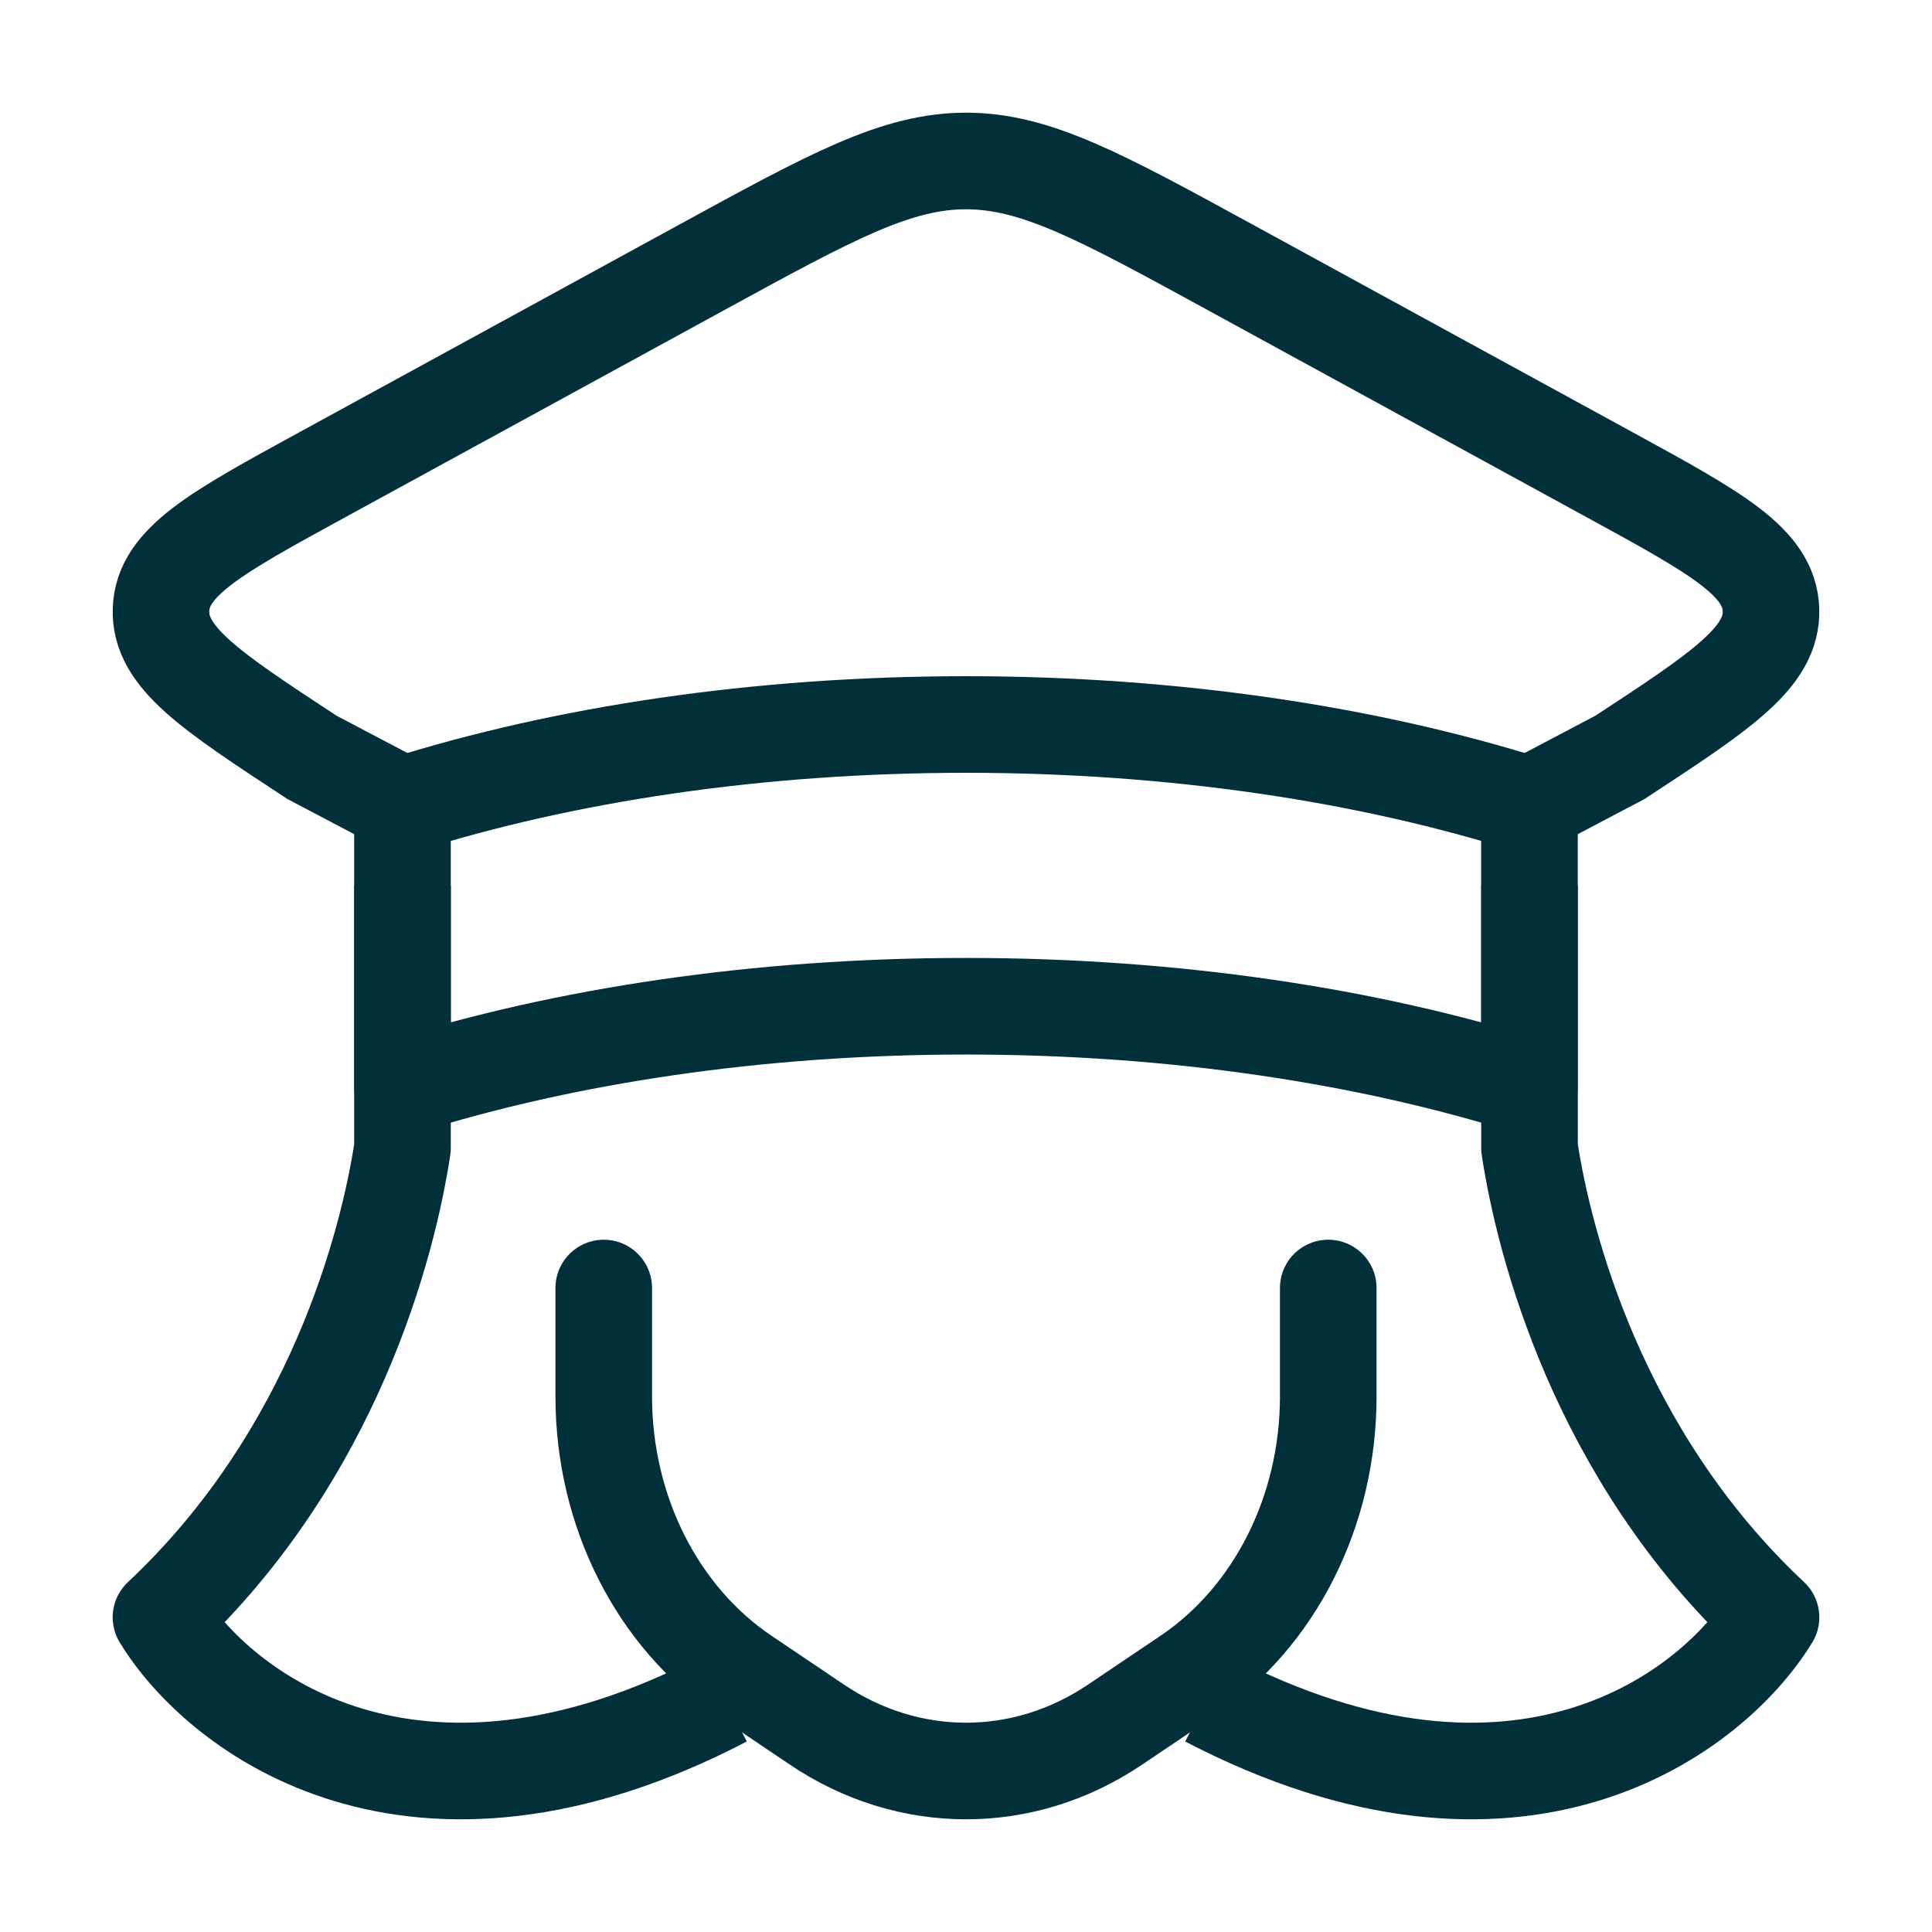
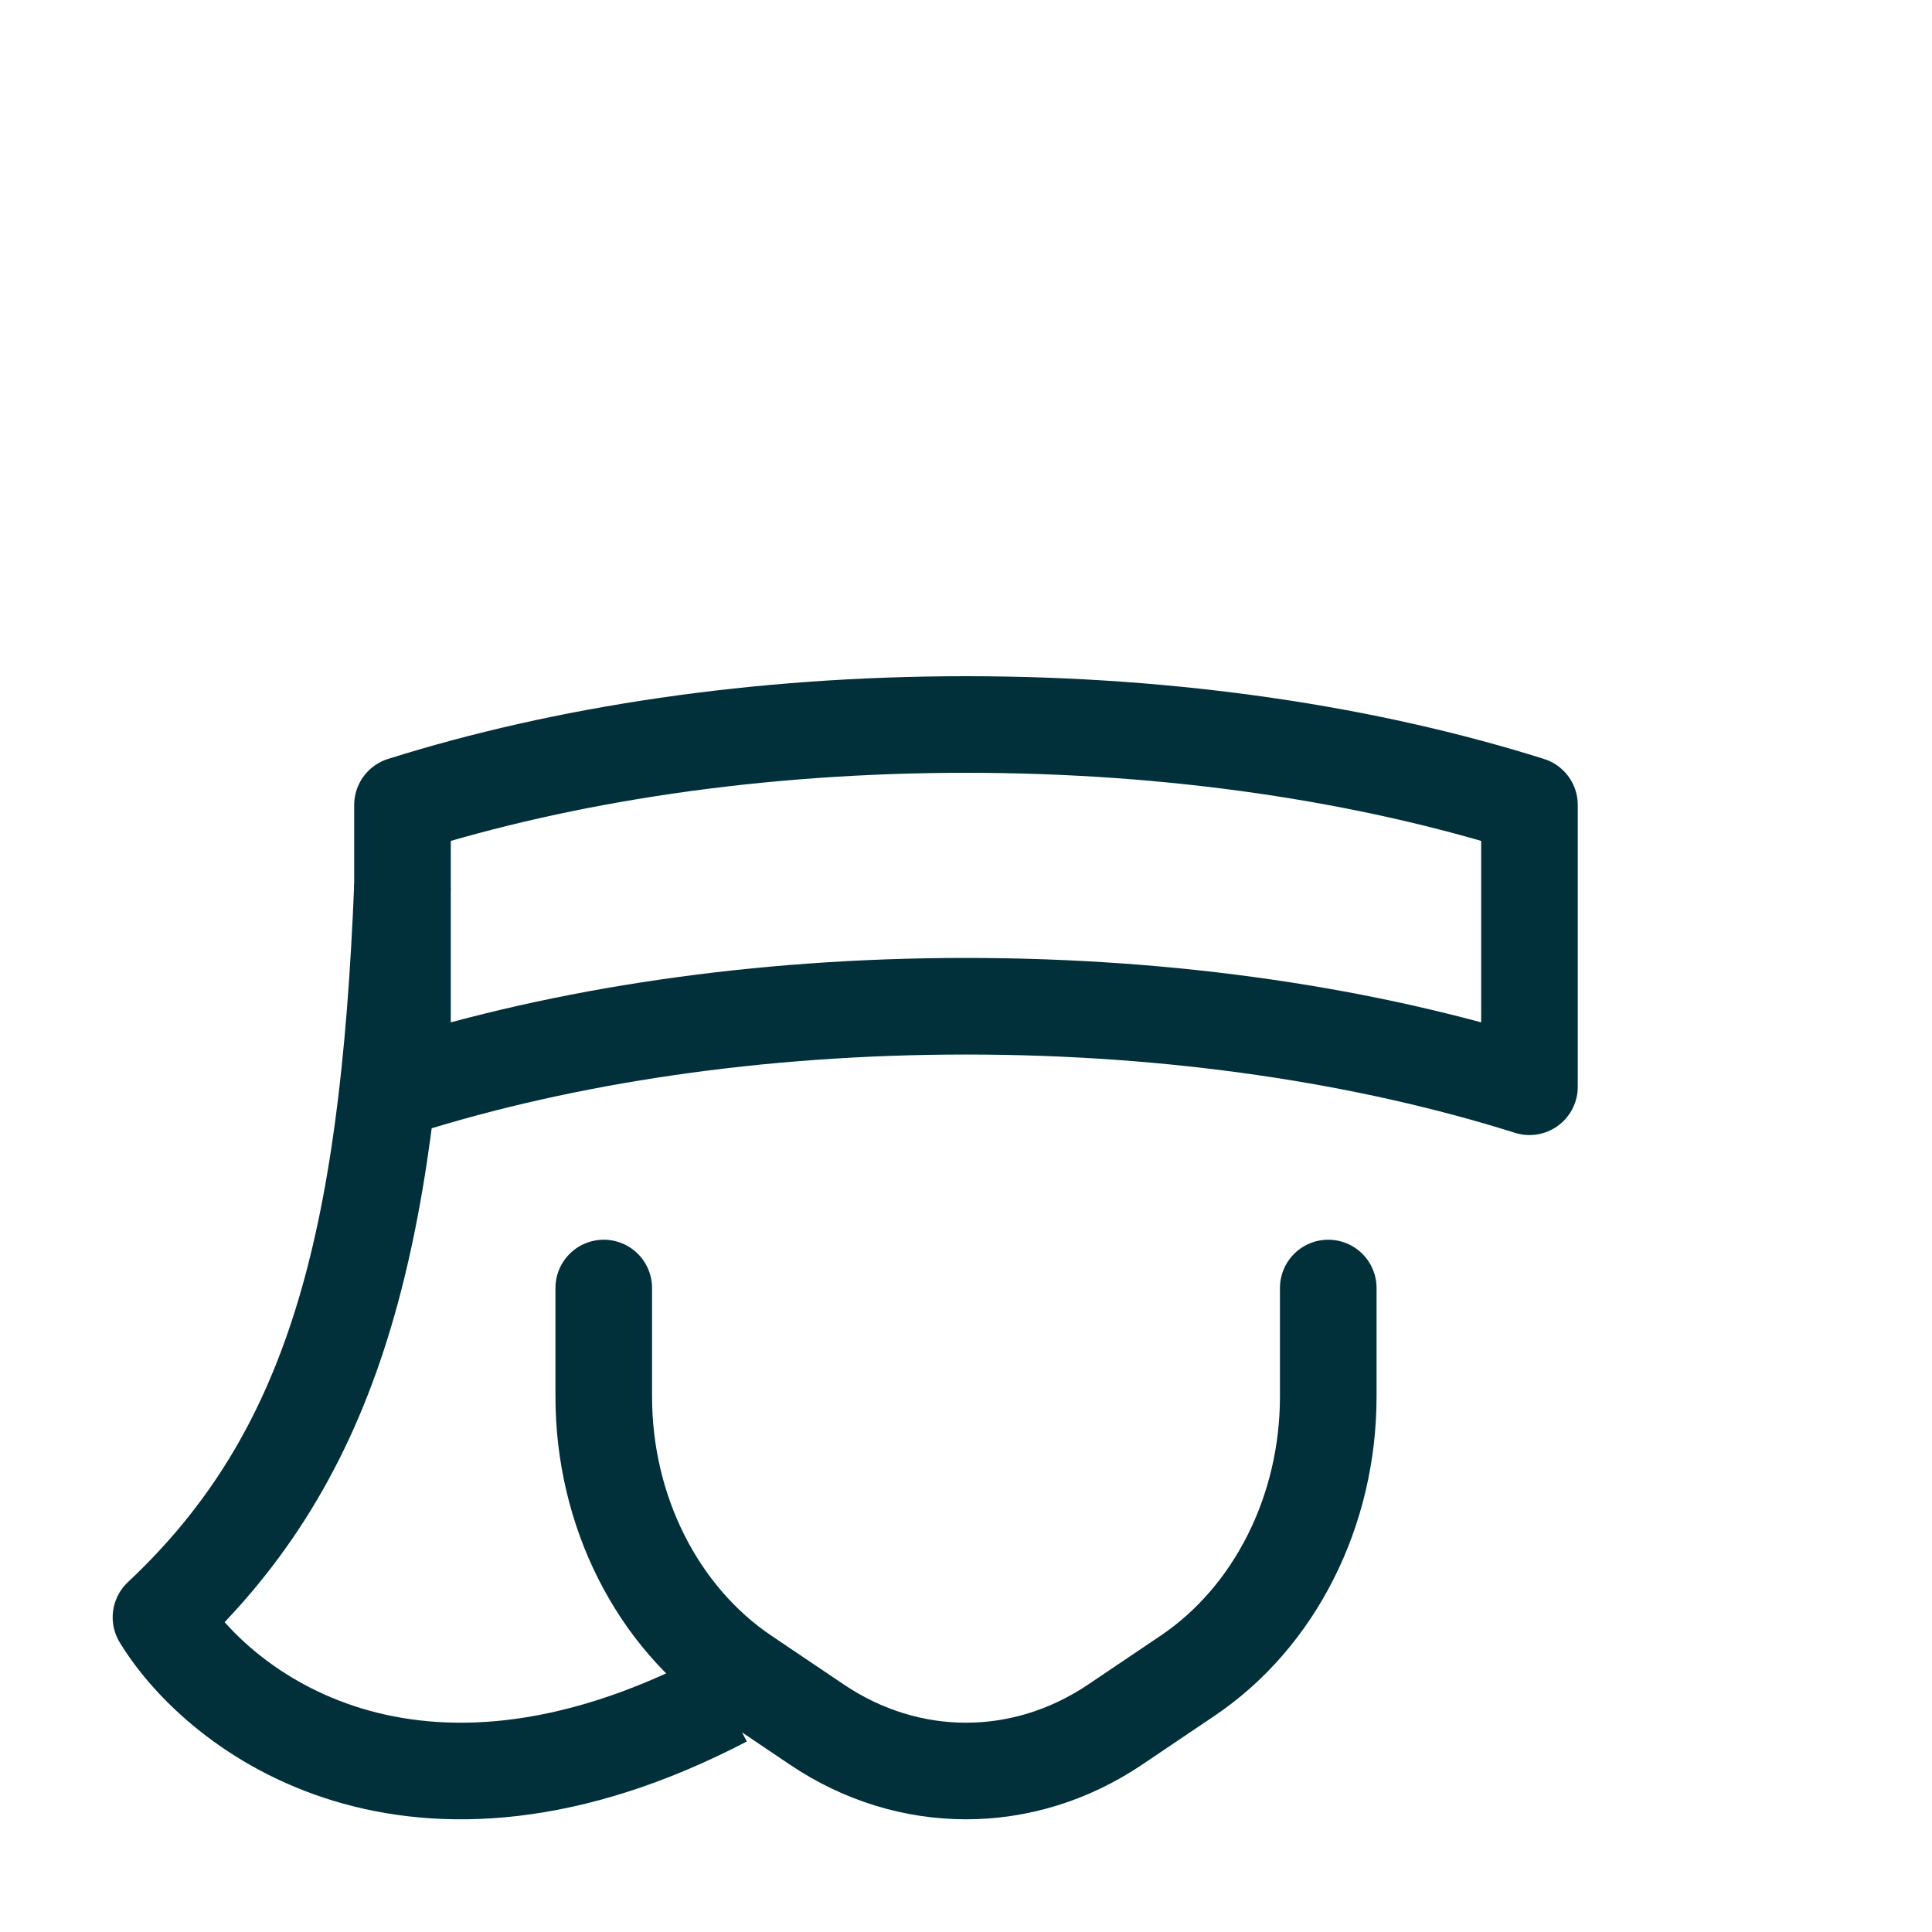
<svg xmlns="http://www.w3.org/2000/svg" width="40" height="40" viewBox="0 0 40 40" fill="none">
  <path d="M31.666 16.667C28.325 15.614 24.313 15 20 15C15.686 15 11.675 15.614 8.333 16.667V22.5C11.675 21.447 15.686 20.833 20 20.833C24.313 20.833 28.325 21.447 31.666 22.5V16.667Z" stroke="#01303A" stroke-width="2" stroke-linejoin="round" />
-   <path d="M31.667 18.334V23.769C31.966 25.733 33.077 30.118 36.667 33.485C35.47 35.449 31.462 38.536 25 35.169" stroke="#01303A" stroke-width="2" stroke-linejoin="round" />
-   <path d="M8.333 18.334V23.769C8.034 25.733 6.923 30.118 3.333 33.485C4.53 35.449 8.538 38.536 15 35.169" stroke="#01303A" stroke-width="2" stroke-linejoin="round" />
+   <path d="M8.333 18.334C8.034 25.733 6.923 30.118 3.333 33.485C4.53 35.449 8.538 38.536 15 35.169" stroke="#01303A" stroke-width="2" stroke-linejoin="round" />
  <path d="M27.5 26.667V28.915C27.5 31.283 26.394 33.477 24.587 34.695L23.087 35.706C21.187 36.987 18.813 36.987 16.913 35.706L15.413 34.695C13.606 33.477 12.5 31.283 12.5 28.915V26.667" stroke="#01303A" stroke-width="2" stroke-linecap="round" />
-   <path d="M31.666 16.667L33.542 15.679C35.648 14.298 36.7 13.608 36.666 12.621C36.631 11.635 35.533 11.035 33.337 9.835L25.459 5.529C22.78 4.065 21.44 3.333 20 3.333C18.559 3.333 17.22 4.065 14.541 5.529L6.662 9.835C4.466 11.035 3.368 11.635 3.334 12.621C3.299 13.608 4.352 14.298 6.457 15.679L8.333 16.667" stroke="#01303A" stroke-width="2" stroke-linecap="round" />
</svg>